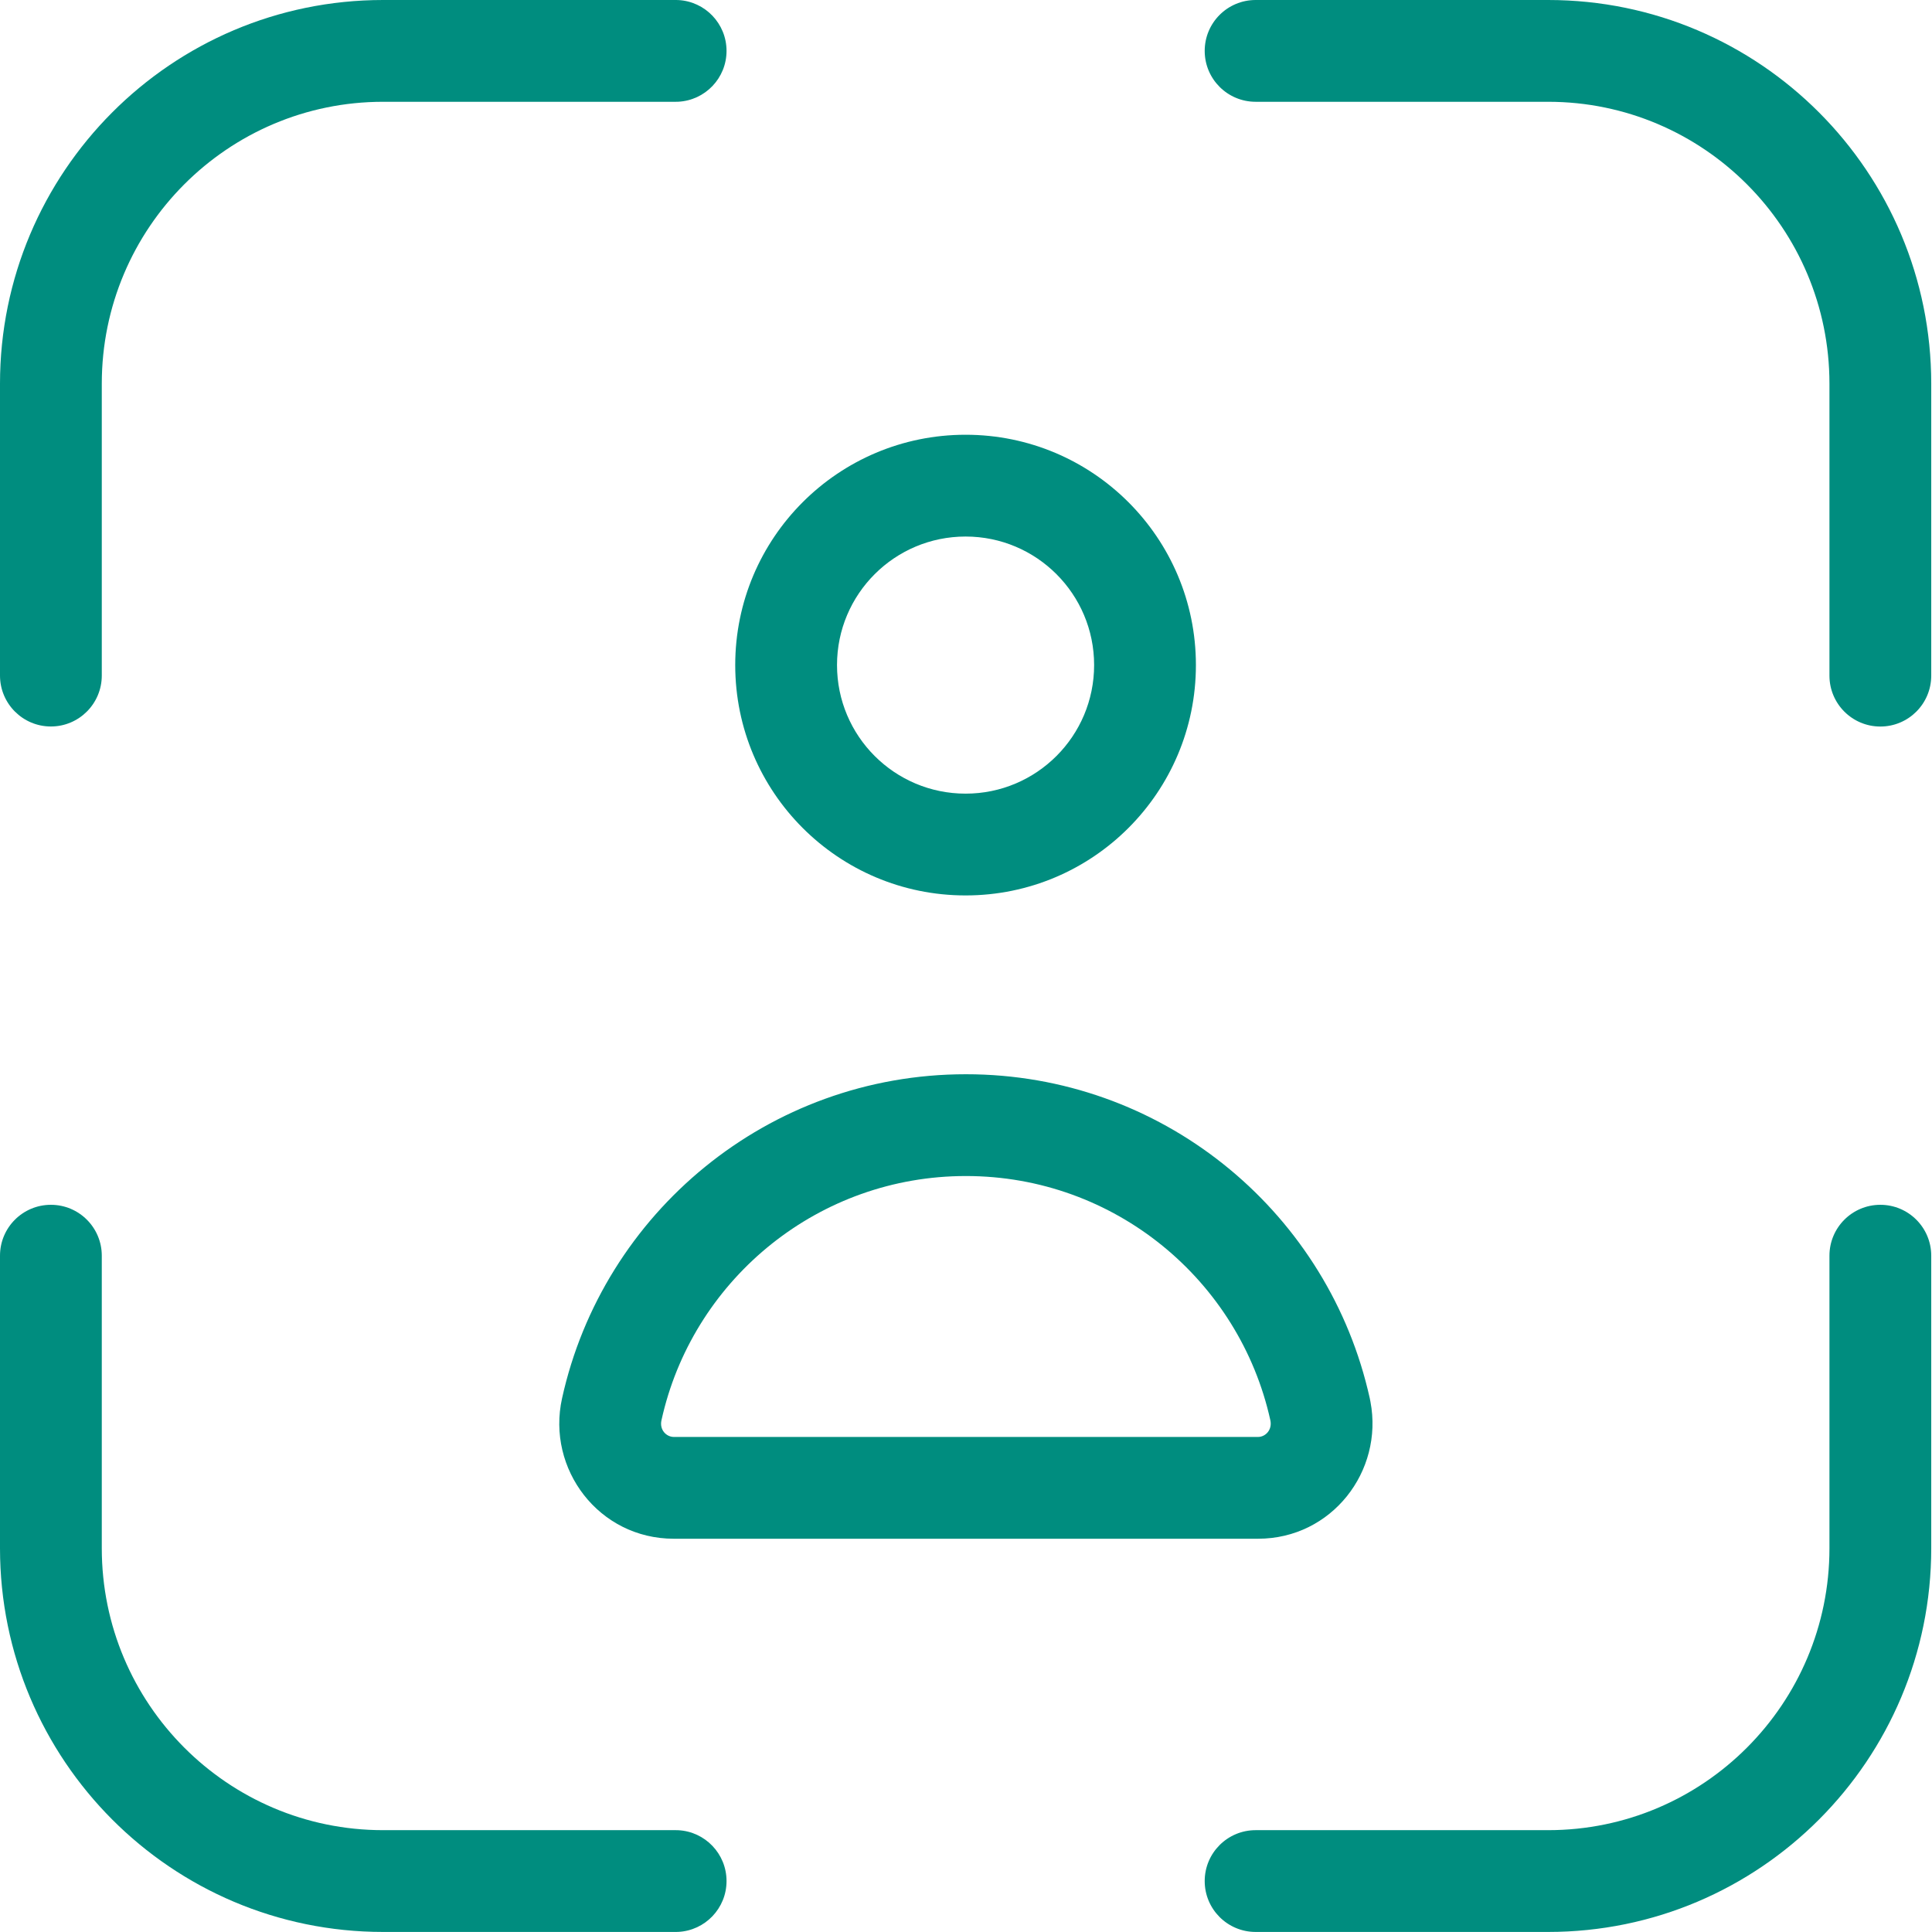
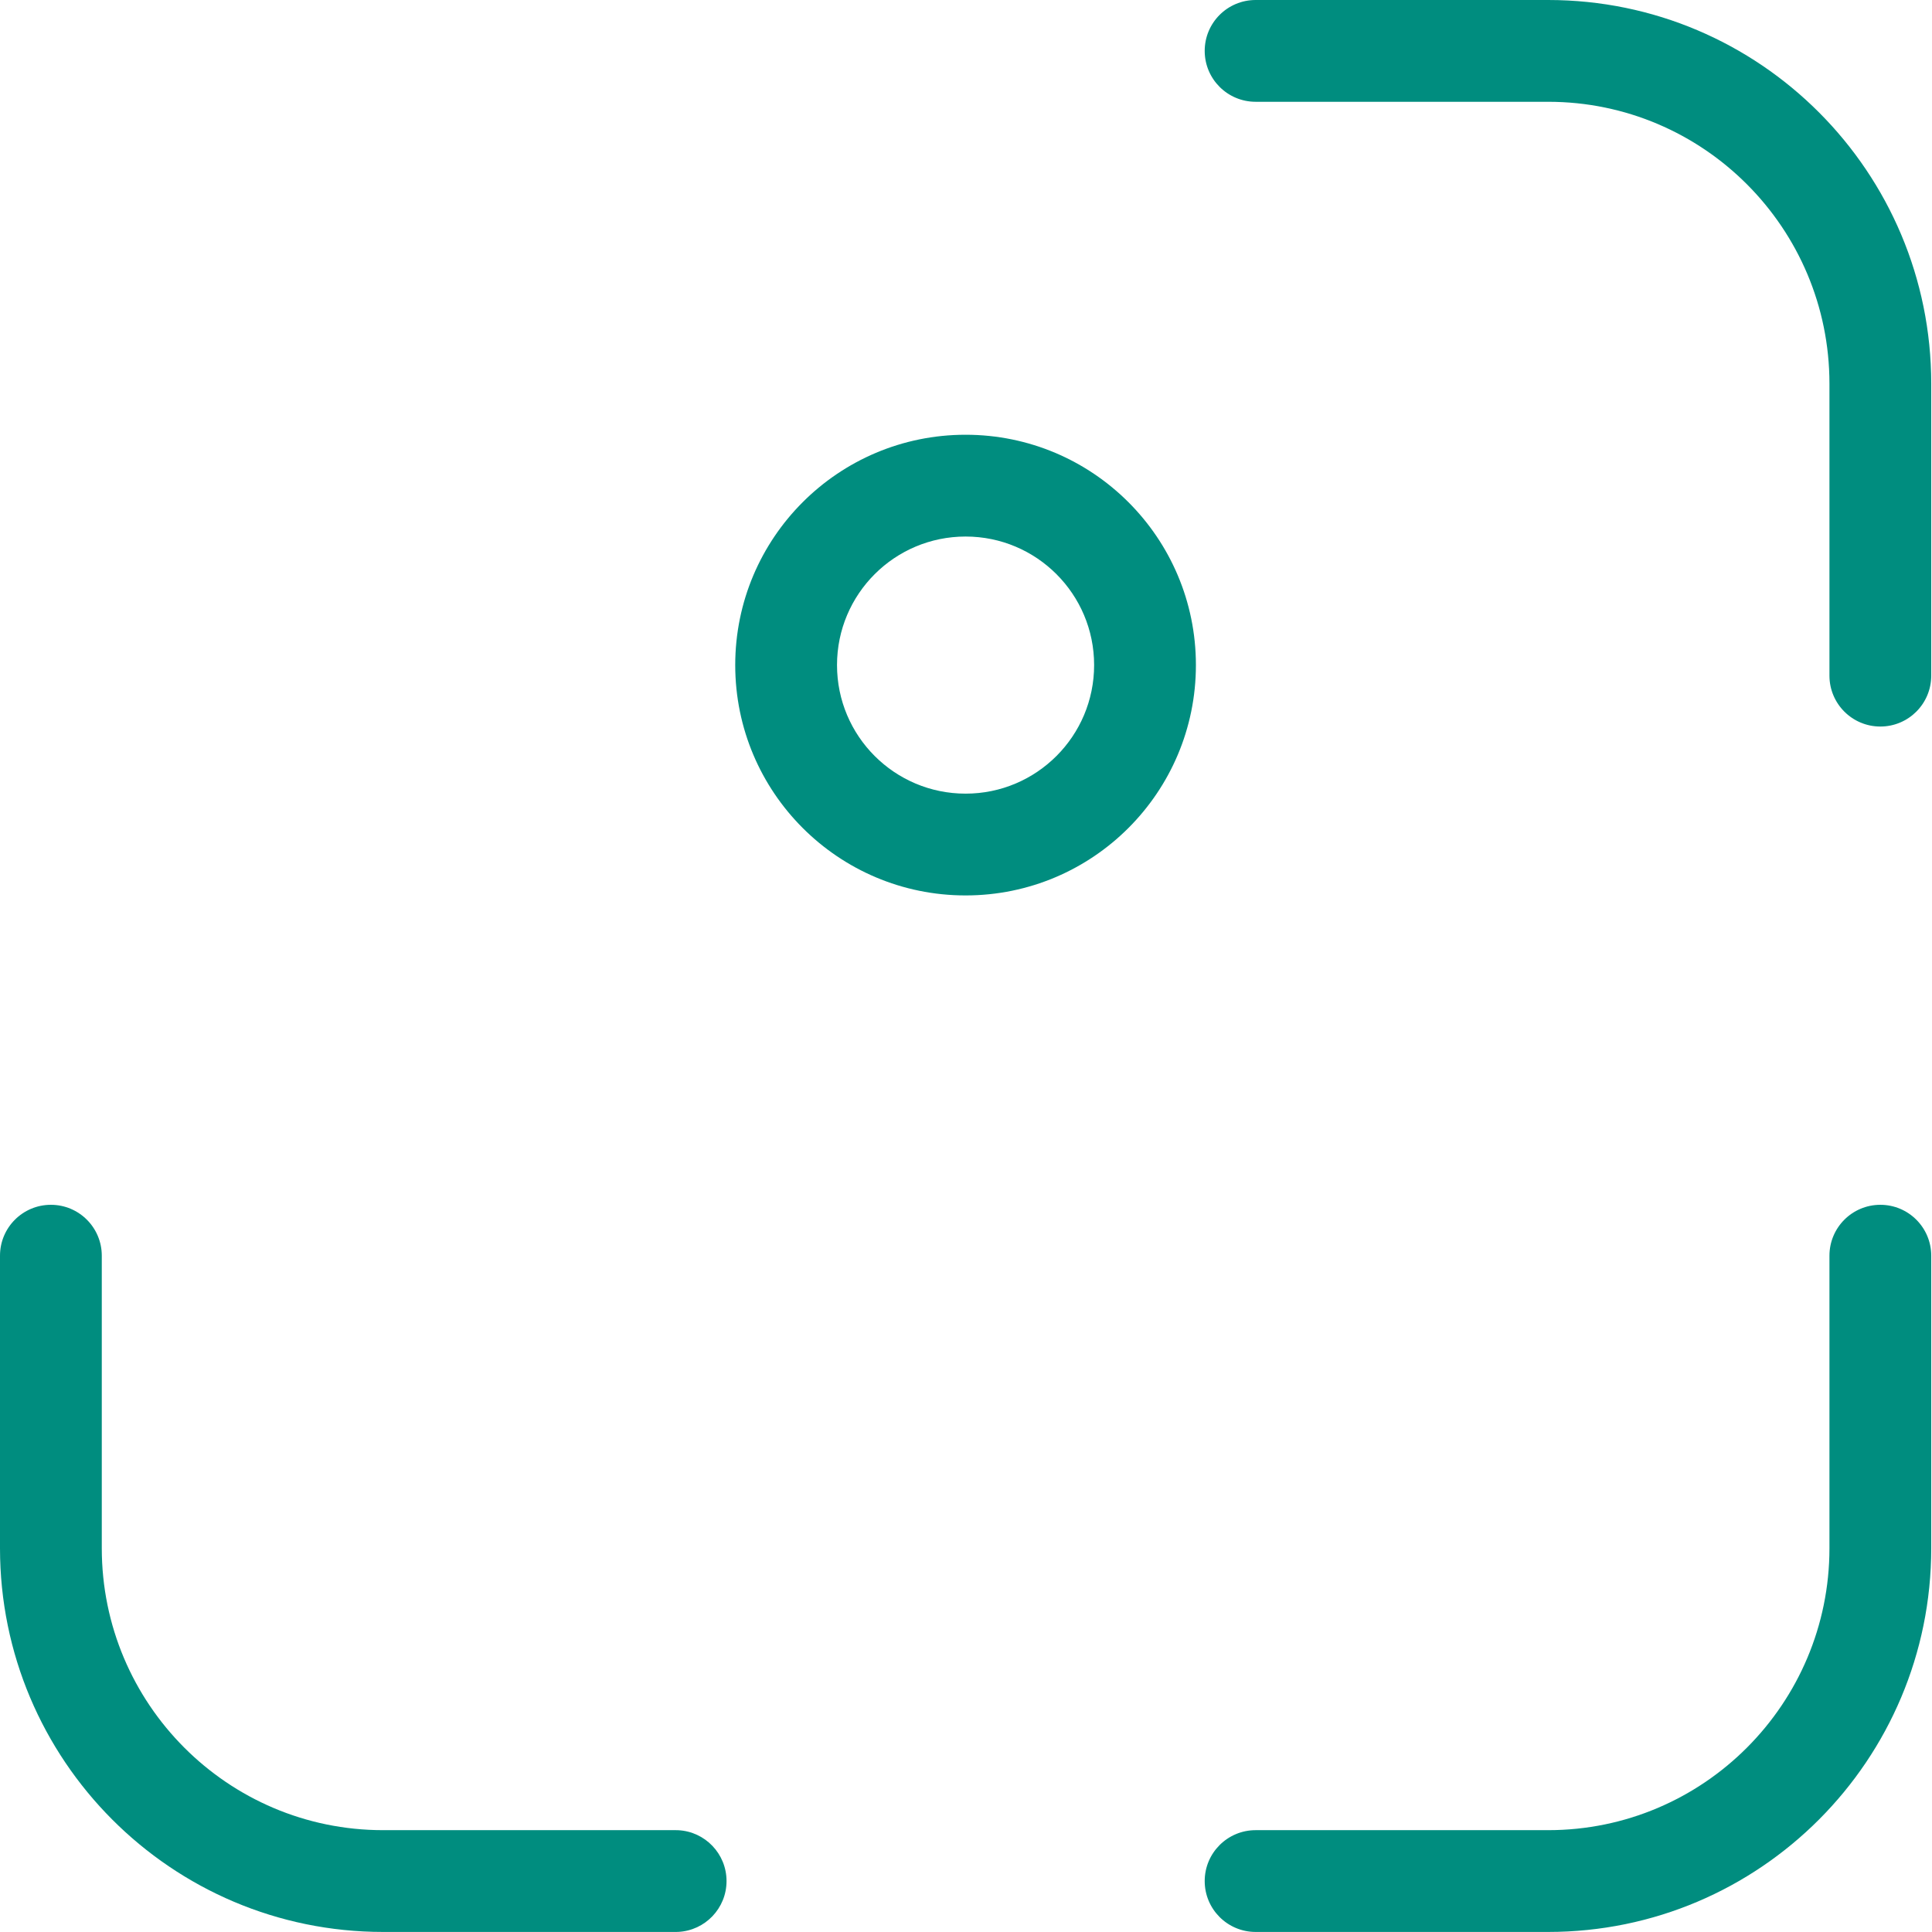
<svg xmlns="http://www.w3.org/2000/svg" width="38" height="38" viewBox="0 0 38 38" fill="none">
-   <path d="M18.999 21.129C22.827 21.129 26.035 23.773 26.902 27.333L26.942 27.503L26.942 27.505L26.955 27.57C27.215 28.937 26.194 30.265 24.744 30.265H13.252C11.781 30.265 10.746 28.896 11.055 27.503C11.859 23.857 15.109 21.129 18.997 21.129H18.999ZM18.997 23.131C16.114 23.131 13.692 25.123 13.04 27.806L13.01 27.935L13.01 27.936C12.968 28.123 13.106 28.262 13.252 28.263H24.744C24.889 28.263 25.028 28.124 24.986 27.934H24.986C24.379 25.186 21.928 23.131 18.999 23.131H18.997Z" fill="#008D7F" />
  <path d="M21.52 13.081C21.52 11.685 20.388 10.553 18.992 10.553C17.595 10.553 16.463 11.685 16.463 13.081C16.463 14.478 17.595 15.61 18.992 15.61C20.388 15.61 21.52 14.478 21.52 13.081ZM23.522 13.081C23.522 15.584 21.494 17.612 18.992 17.612C16.489 17.612 14.461 15.584 14.461 13.081C14.461 10.579 16.489 8.551 18.992 8.551C21.494 8.551 23.522 10.579 23.522 13.081Z" fill="#008D7F" />
  <path d="M0 30.452V24.698C0 24.145 0.448 23.697 1.001 23.697C1.554 23.697 2.002 24.145 2.002 24.698V30.452C2.002 33.512 4.48 35.997 7.535 35.997H13.289L13.34 35.998C13.869 36.025 14.29 36.462 14.29 36.998C14.29 37.534 13.869 37.971 13.34 37.998L13.289 37.999H7.535C3.369 37.999 0 34.613 0 30.452Z" fill="#008D7F" />
  <path d="M35.983 13.289V7.547C35.983 4.487 33.505 2.002 30.45 2.002H24.697C24.143 2.002 23.695 1.554 23.695 1.001C23.695 0.448 24.143 0 24.697 0H30.45C34.616 0 37.985 3.386 37.985 7.547V13.289C37.985 13.842 37.537 14.29 36.984 14.29C36.431 14.29 35.983 13.842 35.983 13.289Z" fill="#008D7F" />
  <path d="M35.983 30.452V24.698C35.983 24.145 36.431 23.697 36.984 23.697C37.537 23.697 37.985 24.145 37.985 24.698V30.452C37.985 34.613 34.616 37.999 30.45 37.999H24.697C24.143 37.999 23.695 37.551 23.695 36.998C23.695 36.445 24.144 35.997 24.697 35.997H30.45C33.505 35.997 35.983 33.512 35.983 30.452Z" fill="#008D7F" />
-   <path d="M0 13.287V7.546C0 3.386 3.369 0 7.535 0H13.289L13.34 0.001C13.869 0.028 14.29 0.465 14.29 1.001C14.29 1.537 13.869 1.974 13.34 2.001L13.289 2.002H7.535C4.48 2.002 2.002 4.487 2.002 7.546V13.287C2.002 13.84 1.554 14.289 1.001 14.289C0.448 14.289 2.752e-06 13.84 0 13.287Z" fill="#008D7F" />
</svg>